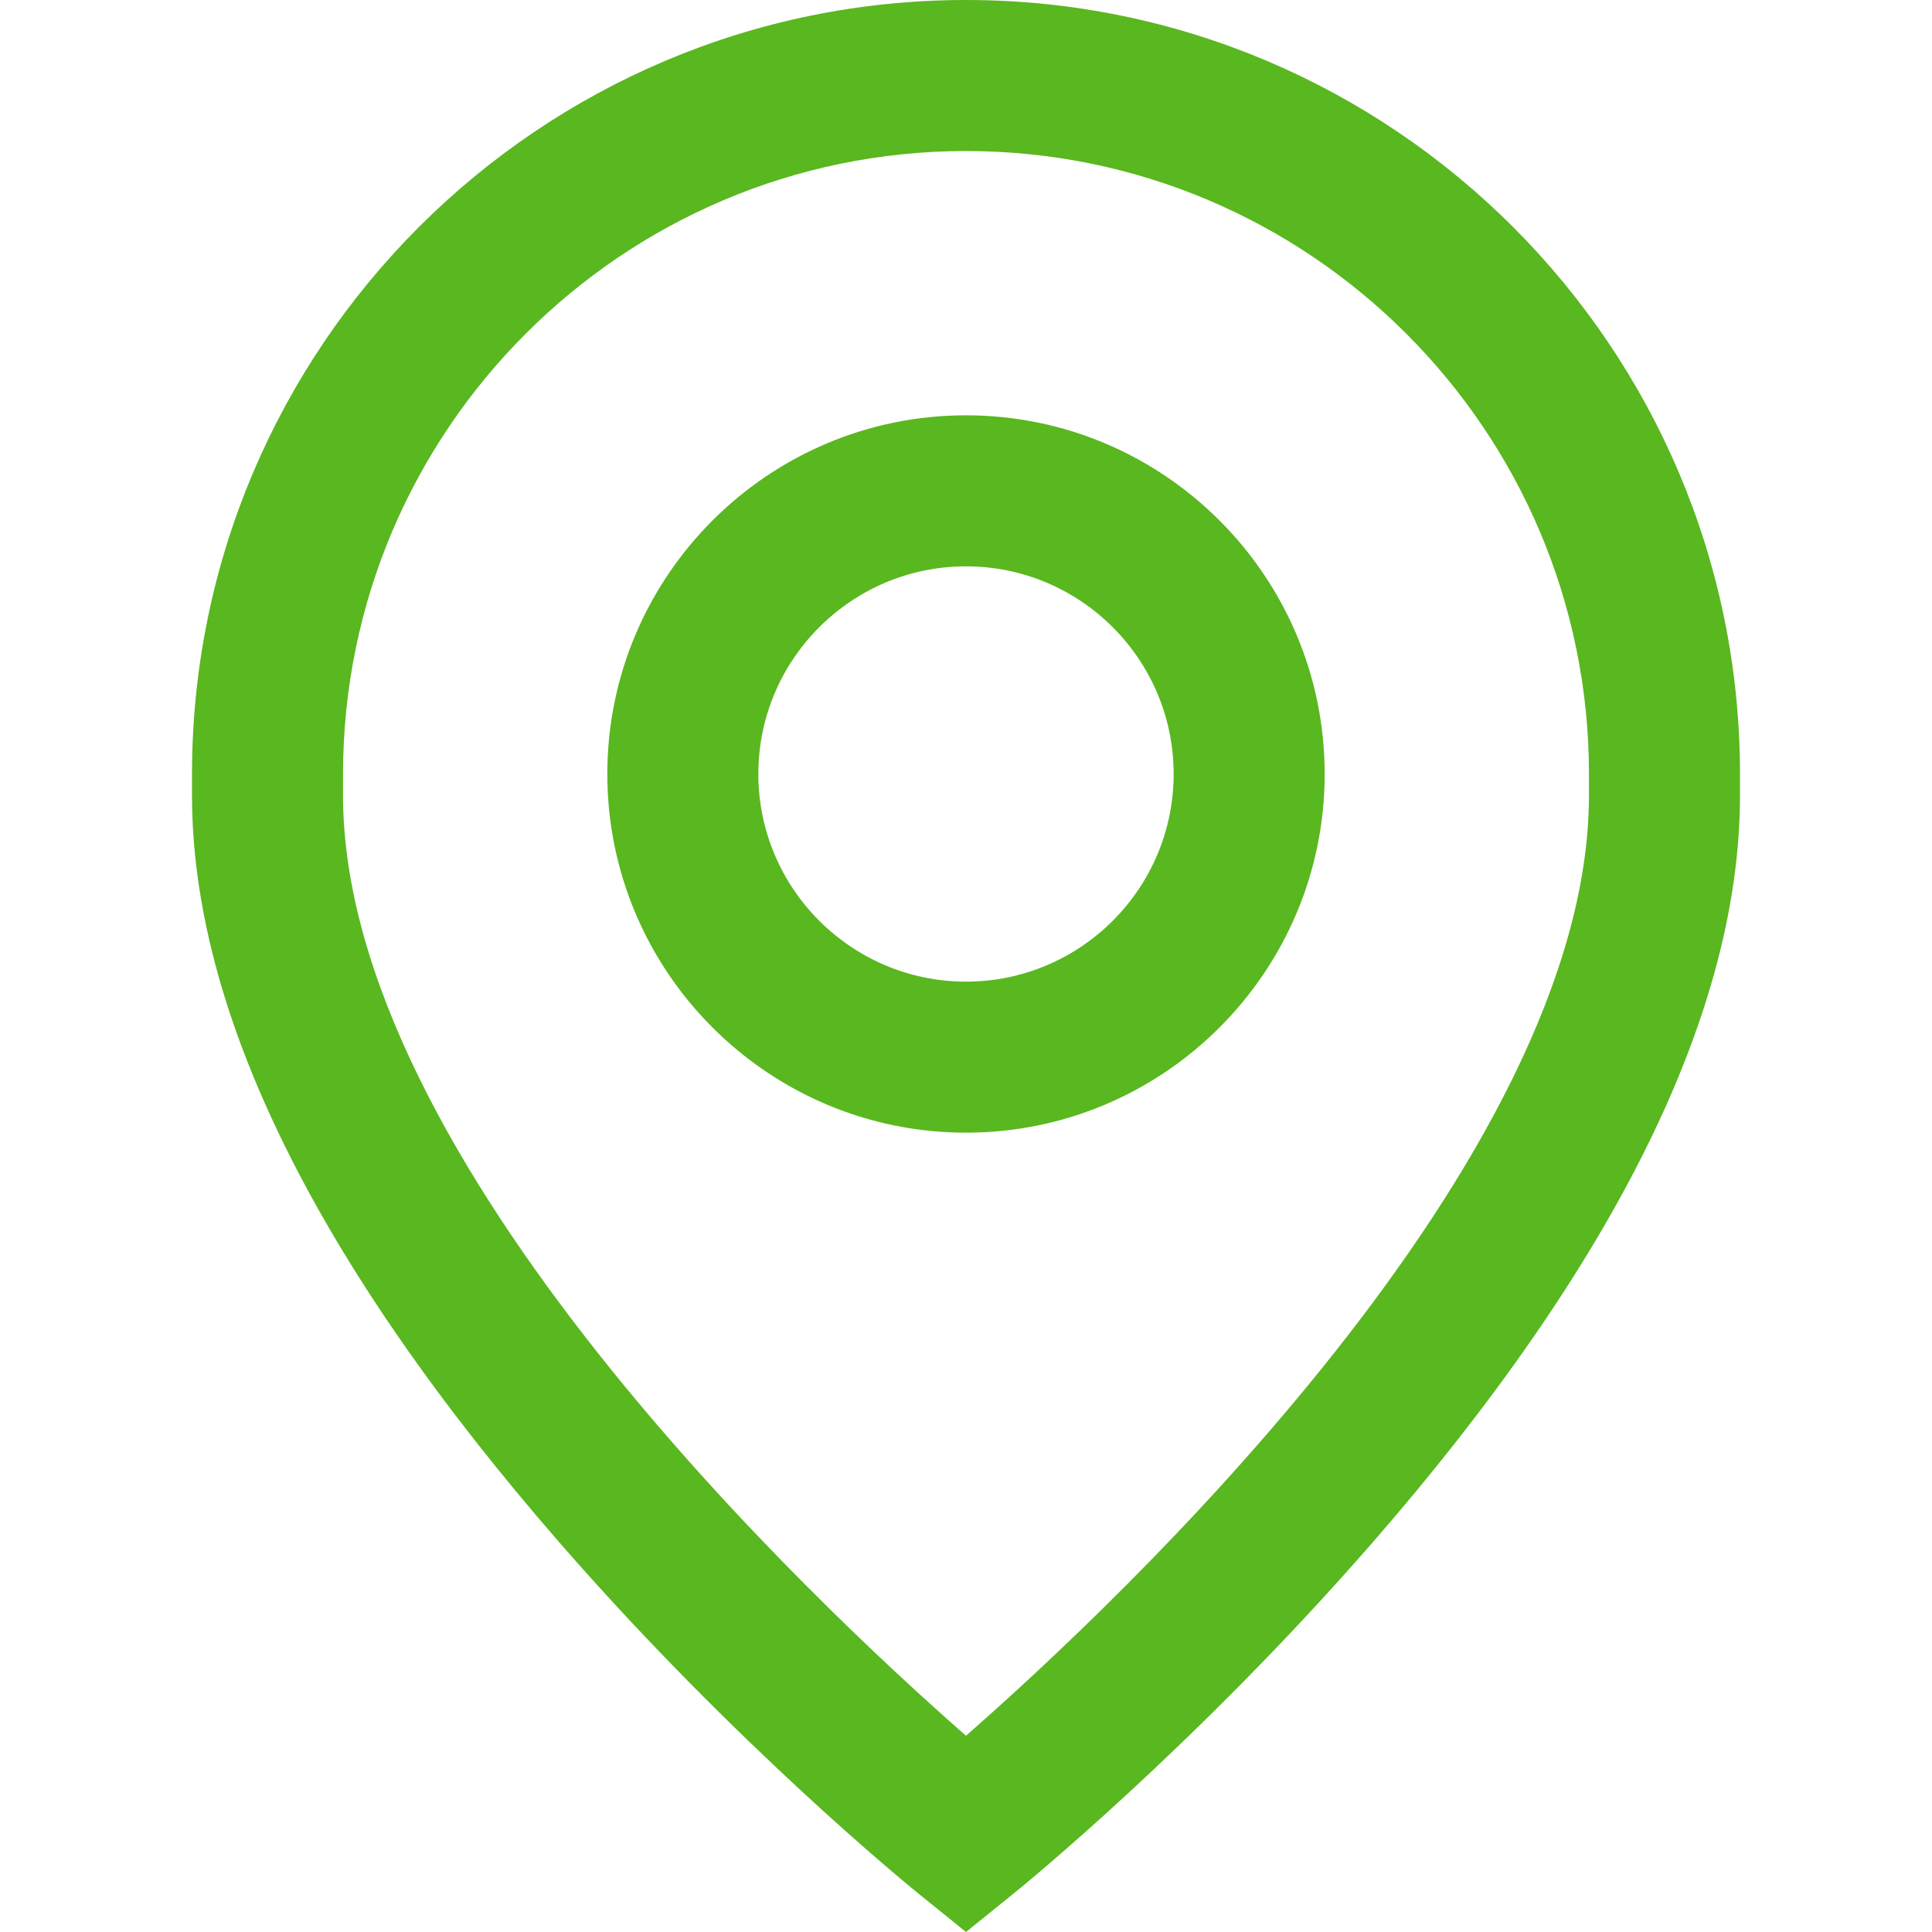
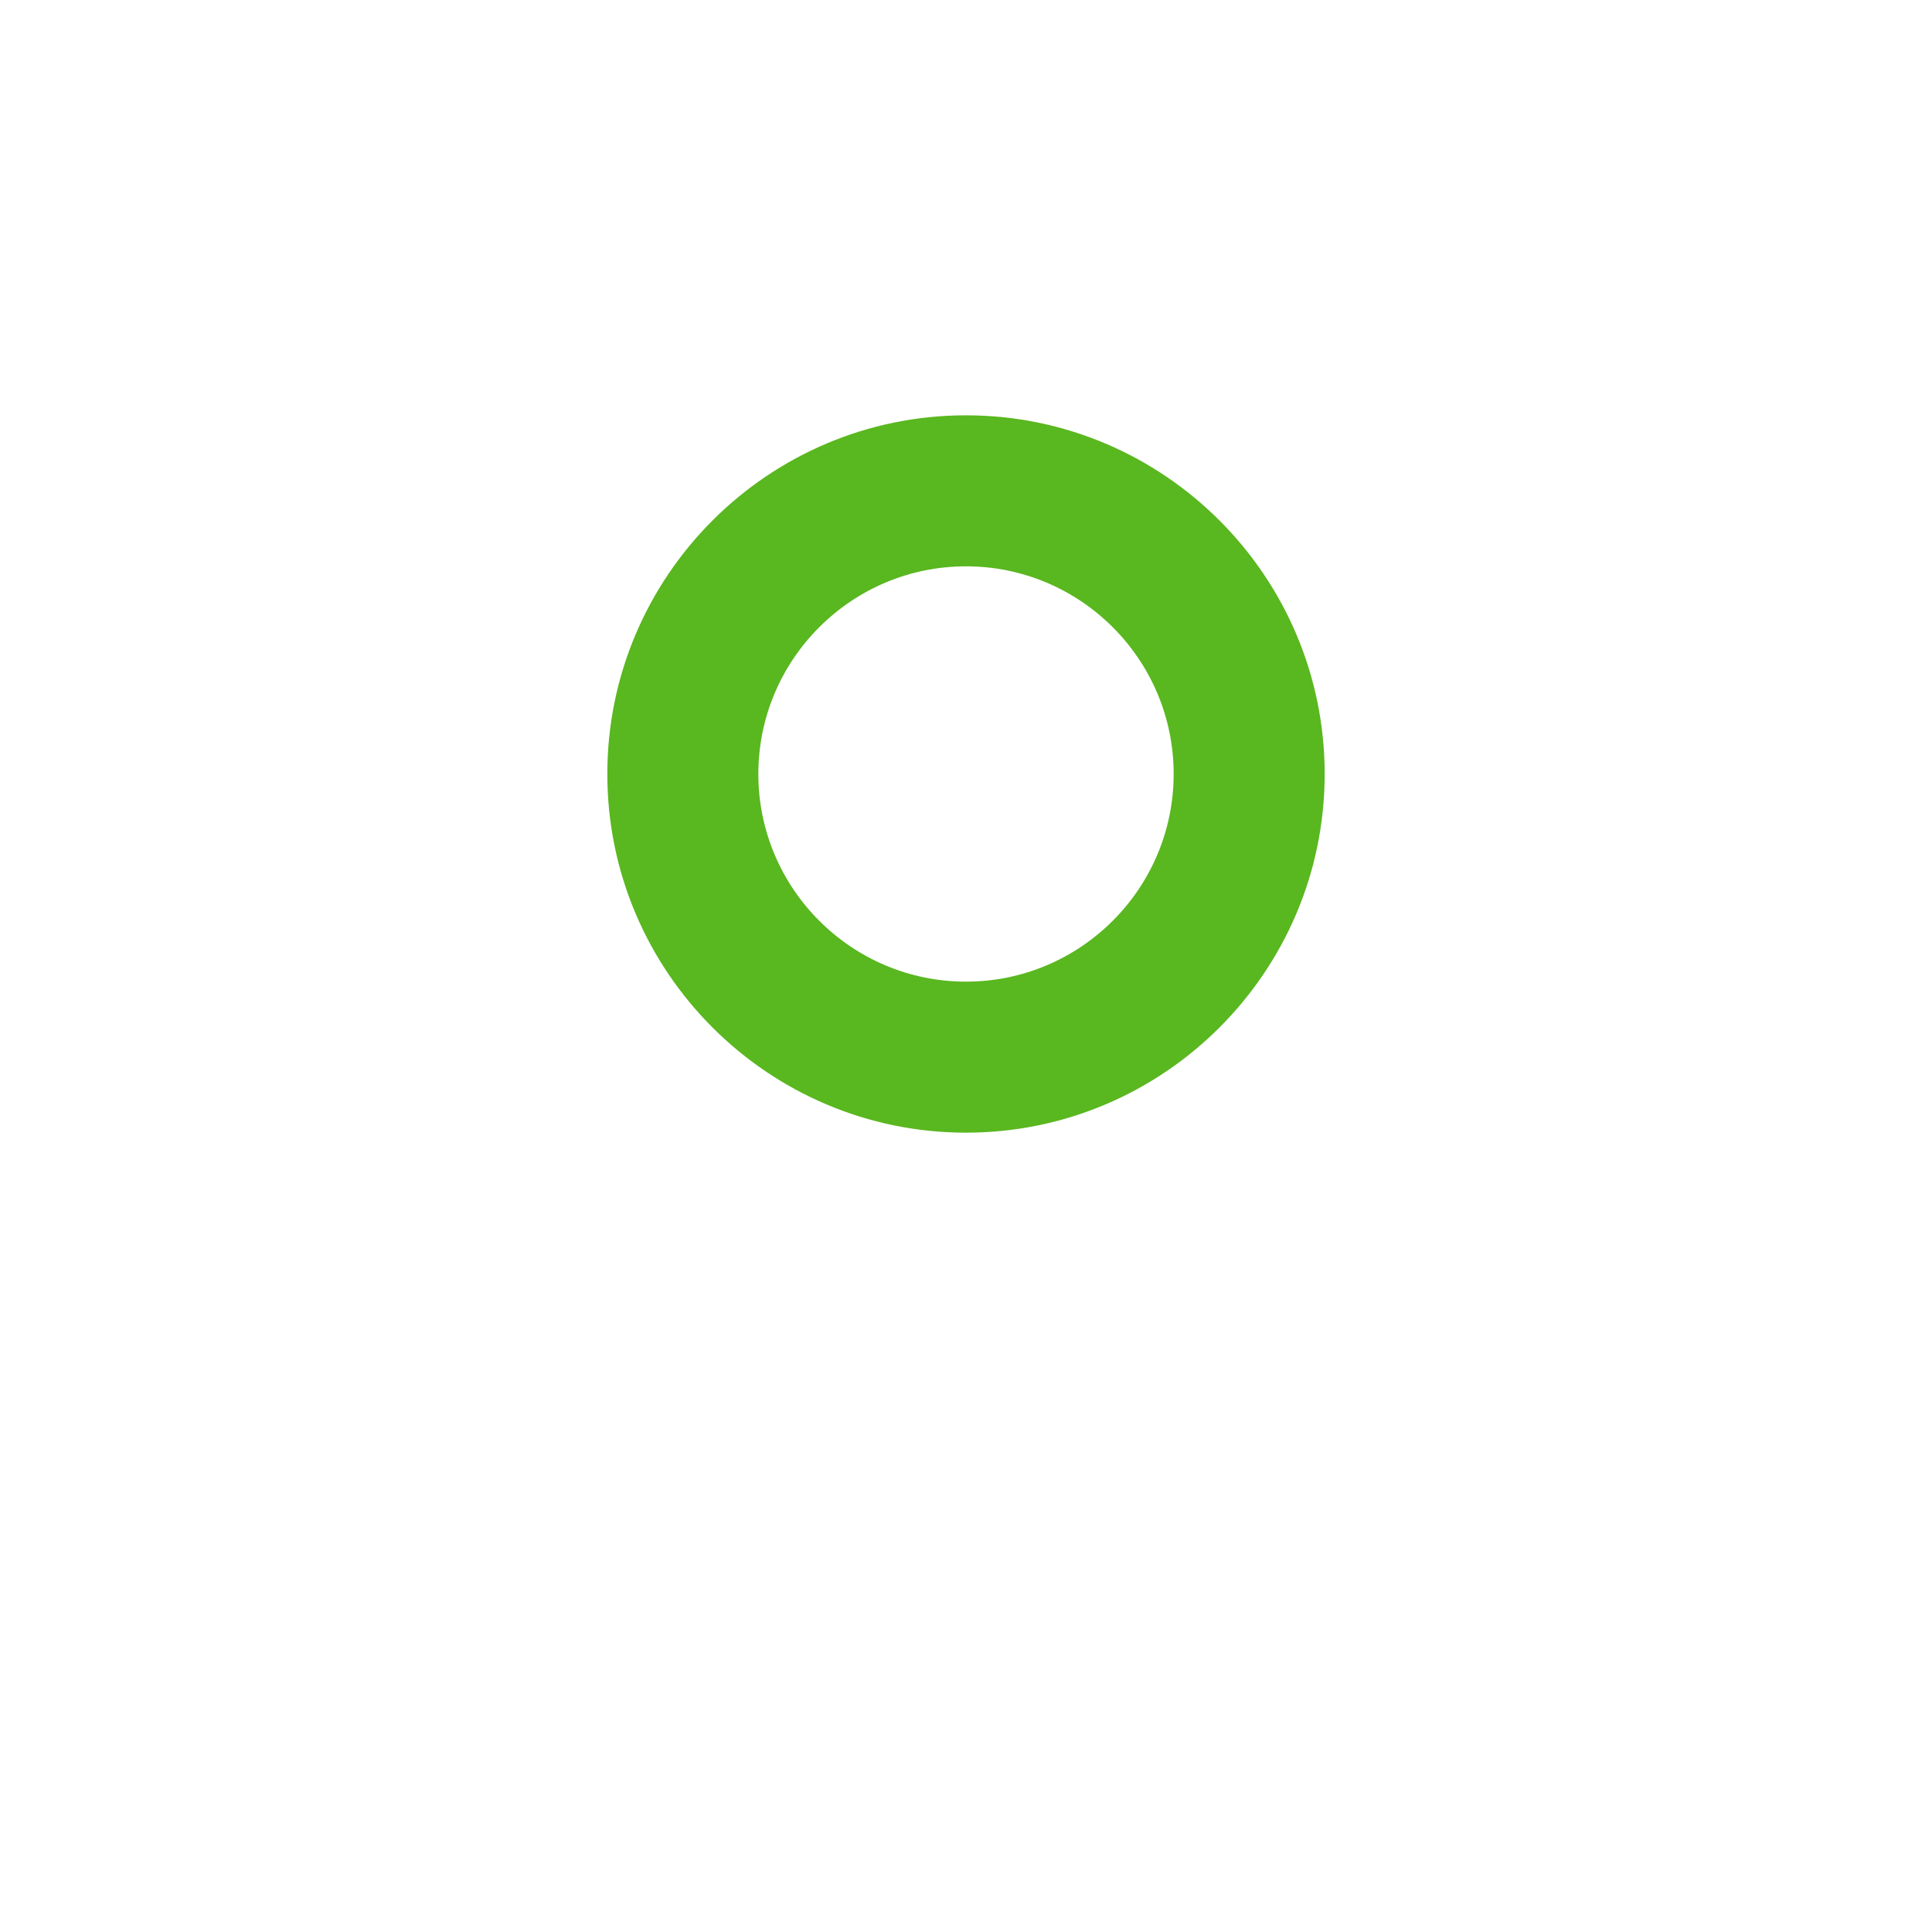
<svg xmlns="http://www.w3.org/2000/svg" width="512" height="512" viewBox="0 0 512 512" fill="none">
  <path d="M256 110.062C203.588 110.062 160.947 152.703 160.947 205.115C160.947 257.527 203.588 300.168 256 300.168C308.412 300.168 351.053 257.527 351.053 205.115C351.053 152.703 308.413 110.062 256 110.062ZM256 260.146C225.656 260.146 200.969 235.459 200.969 205.115C200.969 174.771 225.656 150.084 256 150.084C286.344 150.084 311.031 174.771 311.031 205.115C311.031 235.459 286.344 260.146 256 260.146Z" fill="#59B71F" />
-   <path d="M256 0C142.899 0 50.885 92.015 50.885 205.115V210.785C50.885 267.985 83.679 334.641 148.359 408.898C195.247 462.73 241.48 500.266 243.424 501.838L256 512L268.576 501.839C270.521 500.267 316.754 462.731 363.641 408.899C428.32 334.641 461.115 267.986 461.115 210.786V205.116C461.115 92.015 369.101 0 256 0ZM421.093 210.786C421.093 307.451 296.542 424.466 256 459.988C215.447 424.455 90.907 307.444 90.907 210.786V205.116C90.907 114.084 164.968 40.023 256 40.023C347.032 40.023 421.093 114.084 421.093 205.116V210.786V210.786Z" fill="#59B71F" />
</svg>